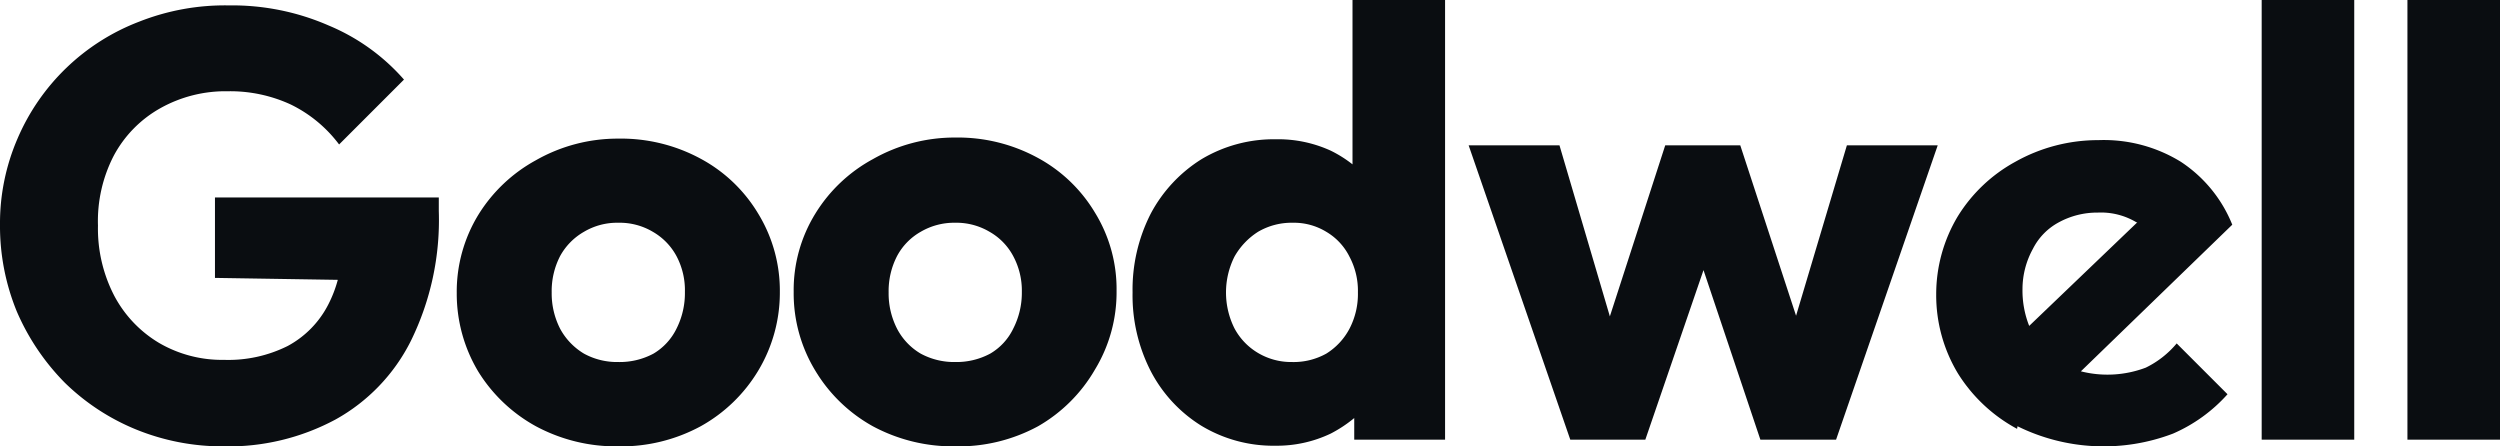
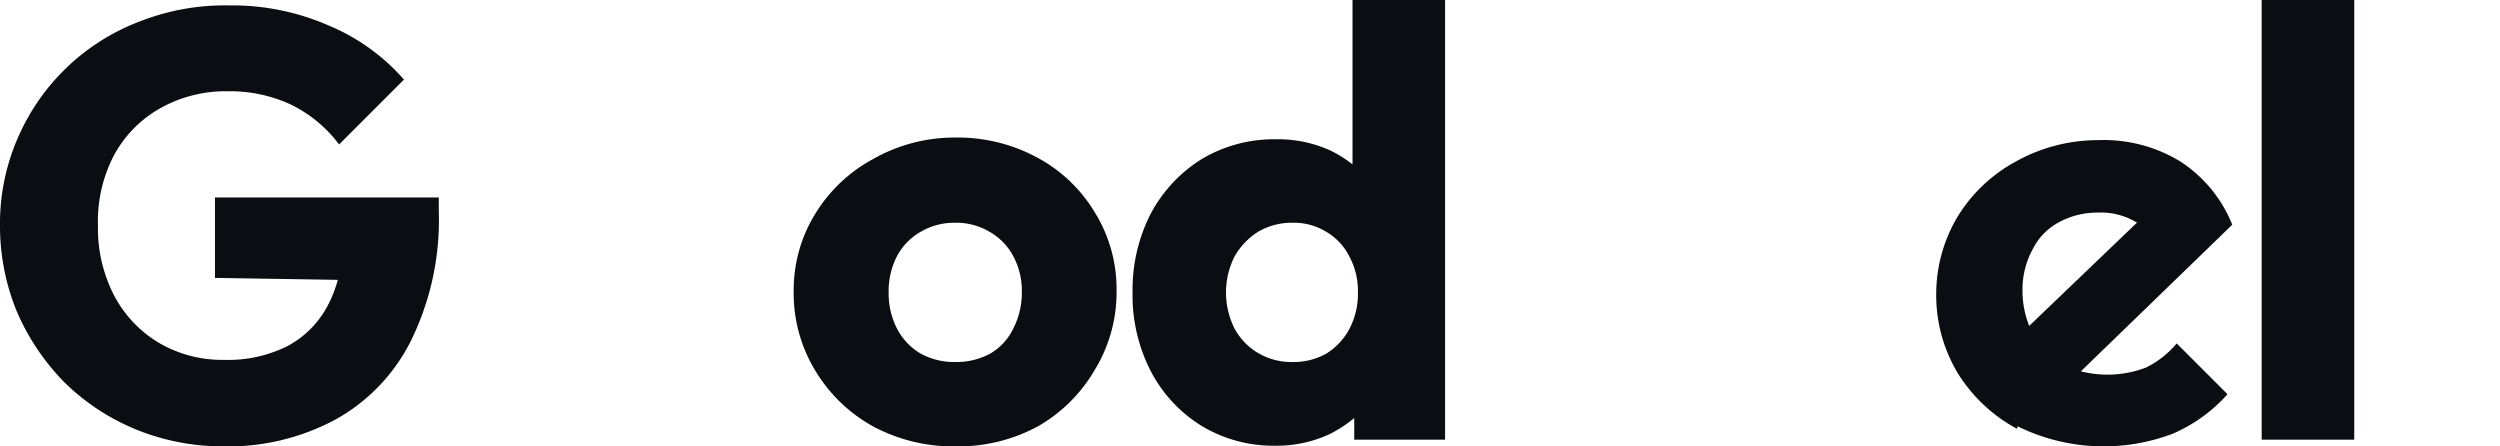
<svg xmlns="http://www.w3.org/2000/svg" viewBox="0 0 115.6 20.64">
  <defs>
    <style>.cls-1,.cls-2{fill:#0a0d11;}.cls-1{fill-rule:evenodd;}</style>
  </defs>
  <g id="katman_2" data-name="katman 2">
    <g id="katman_1-2" data-name="katman 1">
      <path class="cls-1" d="M55.54,19.68a6.43,6.43,0,0,0,3.44.93,5.78,5.78,0,0,0,2.55-.56,6.06,6.06,0,0,0,1.09-.72v1h4.2V0H62.54V7.6a5.64,5.64,0,0,0-1-.63A5.83,5.83,0,0,0,59,6.44a6.51,6.51,0,0,0-3.44.92,6.63,6.63,0,0,0-2.35,2.52,7.72,7.72,0,0,0-.84,3.64,7.67,7.67,0,0,0,.84,3.64A6.49,6.49,0,0,0,55.54,19.68Zm5.79-3.33a3.1,3.1,0,0,1-1.59.39,3,3,0,0,1-1.57-.42,2.91,2.91,0,0,1-1.09-1.14,3.71,3.71,0,0,1,0-3.31,3.26,3.26,0,0,1,1.09-1.15,3.06,3.06,0,0,1,1.6-.42,2.87,2.87,0,0,1,1.56.42,2.76,2.76,0,0,1,1.07,1.15,3.35,3.35,0,0,1,.39,1.65,3.47,3.47,0,0,1-.39,1.68A3,3,0,0,1,61.33,16.35Z" />
      <path class="cls-2" d="M6.27,19.85a10.6,10.6,0,0,0,4.06.79,10.48,10.48,0,0,0,5.18-1.24A8.5,8.5,0,0,0,19,15.76a12.66,12.66,0,0,0,1.29-6V9.13H9.94v3.72l5.68.09a5.74,5.74,0,0,1-.44,1.14A4.5,4.5,0,0,1,13.3,16a6.14,6.14,0,0,1-2.94.64,5.78,5.78,0,0,1-3-.78,5.56,5.56,0,0,1-2.08-2.19,6.74,6.74,0,0,1-.75-3.24A6.58,6.58,0,0,1,5.26,7.2,5.47,5.47,0,0,1,7.42,5a6.16,6.16,0,0,1,3.11-.78,6.68,6.68,0,0,1,2.91.61,6.17,6.17,0,0,1,2.24,1.85l3-3A9.46,9.46,0,0,0,15.2,1.18,11.15,11.15,0,0,0,10.58.25,10.78,10.78,0,0,0,6.44,1,10,10,0,0,0,.81,6.41a9.88,9.88,0,0,0-.81,4,10.41,10.41,0,0,0,.78,4A10.72,10.72,0,0,0,3,17.7,10.27,10.27,0,0,0,6.27,19.85Z" />
-       <path class="cls-1" d="M24.78,19.71a7.84,7.84,0,0,0,3.81.93,7.73,7.73,0,0,0,3.81-.93,7.14,7.14,0,0,0,2.66-2.57,7,7,0,0,0,1-3.64,6.82,6.82,0,0,0-1-3.62A6.91,6.91,0,0,0,32.4,7.34a7.73,7.73,0,0,0-3.81-.93,7.64,7.64,0,0,0-3.81,1,7.16,7.16,0,0,0-2.66,2.52,6.82,6.82,0,0,0-1,3.62,7,7,0,0,0,1,3.64A7.21,7.21,0,0,0,24.78,19.71Zm5.44-3.36a3.3,3.3,0,0,1-1.63.39A3.18,3.18,0,0,1,27,16.35a3,3,0,0,1-1.1-1.15,3.59,3.59,0,0,1-.39-1.68,3.53,3.53,0,0,1,.39-1.68A2.89,2.89,0,0,1,27,10.72a3,3,0,0,1,1.59-.42,3,3,0,0,1,1.6.42,2.86,2.86,0,0,1,1.09,1.12,3.37,3.37,0,0,1,.39,1.66,3.64,3.64,0,0,1-.39,1.7A2.74,2.74,0,0,1,30.22,16.35Z" />
      <path class="cls-1" d="M44.17,20.64a7.84,7.84,0,0,1-3.81-.93,7.14,7.14,0,0,1-2.66-2.57,6.87,6.87,0,0,1-1-3.64,6.73,6.73,0,0,1,1-3.62,7.08,7.08,0,0,1,2.66-2.52,7.64,7.64,0,0,1,3.81-1,7.72,7.72,0,0,1,3.8.93,6.91,6.91,0,0,1,2.66,2.54,6.73,6.73,0,0,1,1,3.62,6.87,6.87,0,0,1-1,3.64A7.14,7.14,0,0,1,48,19.71,7.72,7.72,0,0,1,44.17,20.64Zm0-3.9a3.29,3.29,0,0,0,1.62-.39,2.68,2.68,0,0,0,1.06-1.15,3.64,3.64,0,0,0,.4-1.7,3.37,3.37,0,0,0-.4-1.66,2.8,2.8,0,0,0-1.09-1.12,3,3,0,0,0-1.59-.42,3.06,3.06,0,0,0-1.6.42,2.8,2.8,0,0,0-1.09,1.12,3.53,3.53,0,0,0-.39,1.68,3.59,3.59,0,0,0,.39,1.68,2.87,2.87,0,0,0,1.09,1.15A3.24,3.24,0,0,0,44.17,16.74Z" />
-       <path class="cls-2" d="M78.77,12.49l-2.69,7.84H72.61L67.91,6.72h4.2l2.33,7.91L77,6.72h3.47l2.58,7.88,2.35-7.88h4.2L84.9,20.33H81.4Z" />
      <path class="cls-1" d="M93.29,19.71a9,9,0,0,0,7.19.34A7.25,7.25,0,0,0,103,18.23l-2.35-2.35A4.33,4.33,0,0,1,99.22,17a5,5,0,0,1-3,.17l7-6.78a6.28,6.28,0,0,0-2.38-2.91,6.79,6.79,0,0,0-3.81-1,7.81,7.81,0,0,0-3.84,1,7.16,7.16,0,0,0-2.66,2.52,7,7,0,0,0-1,3.62,7,7,0,0,0,1,3.64,7.29,7.29,0,0,0,2.74,2.57Zm5.54-9.43-5,4.79a4.45,4.45,0,0,1-.31-1.71A3.86,3.86,0,0,1,94,11.51a2.85,2.85,0,0,1,1.2-1.23A3.71,3.71,0,0,1,97,9.83a3.19,3.19,0,0,1,1.79.45Z" />
      <path class="cls-2" d="M104.58,20.33V0h4.28V20.33Z" />
-       <path class="cls-2" d="M111.32,0V20.33h4.28V0Z" />
    </g>
  </g>
</svg>